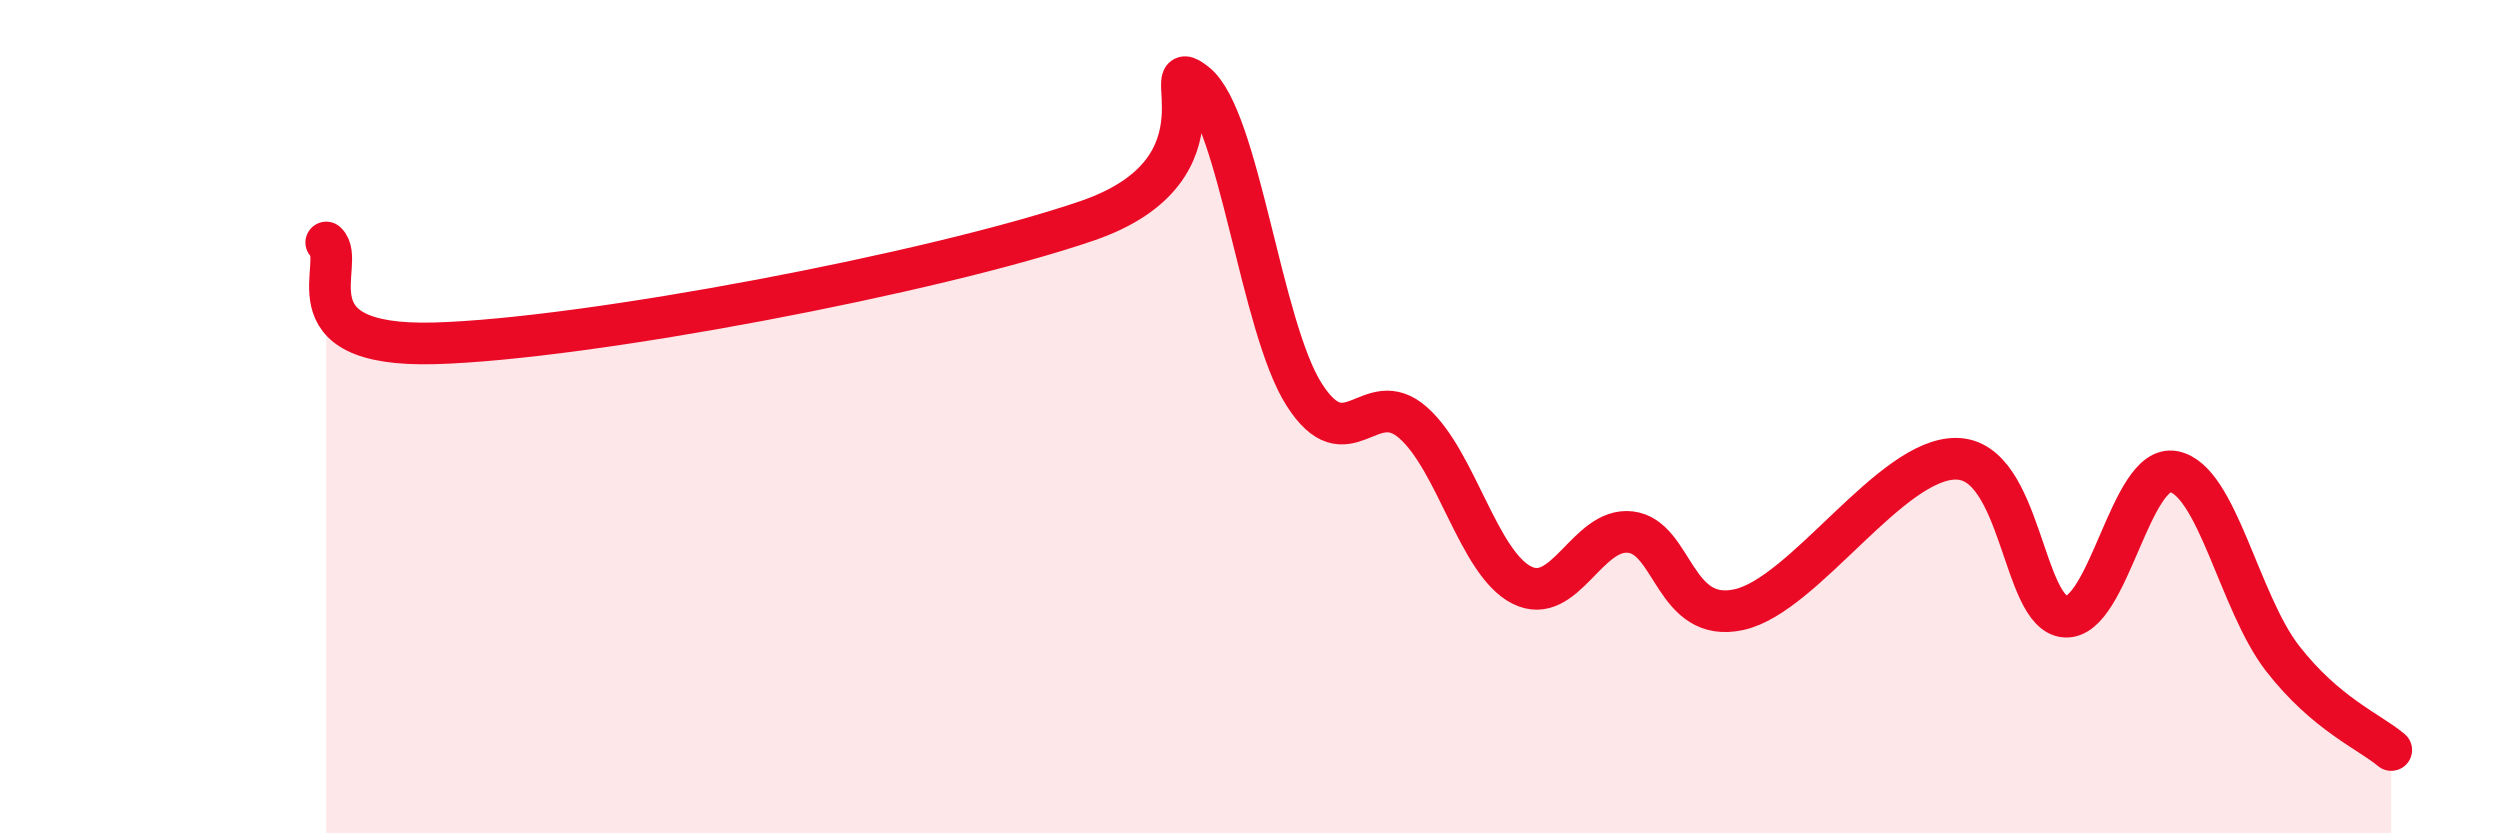
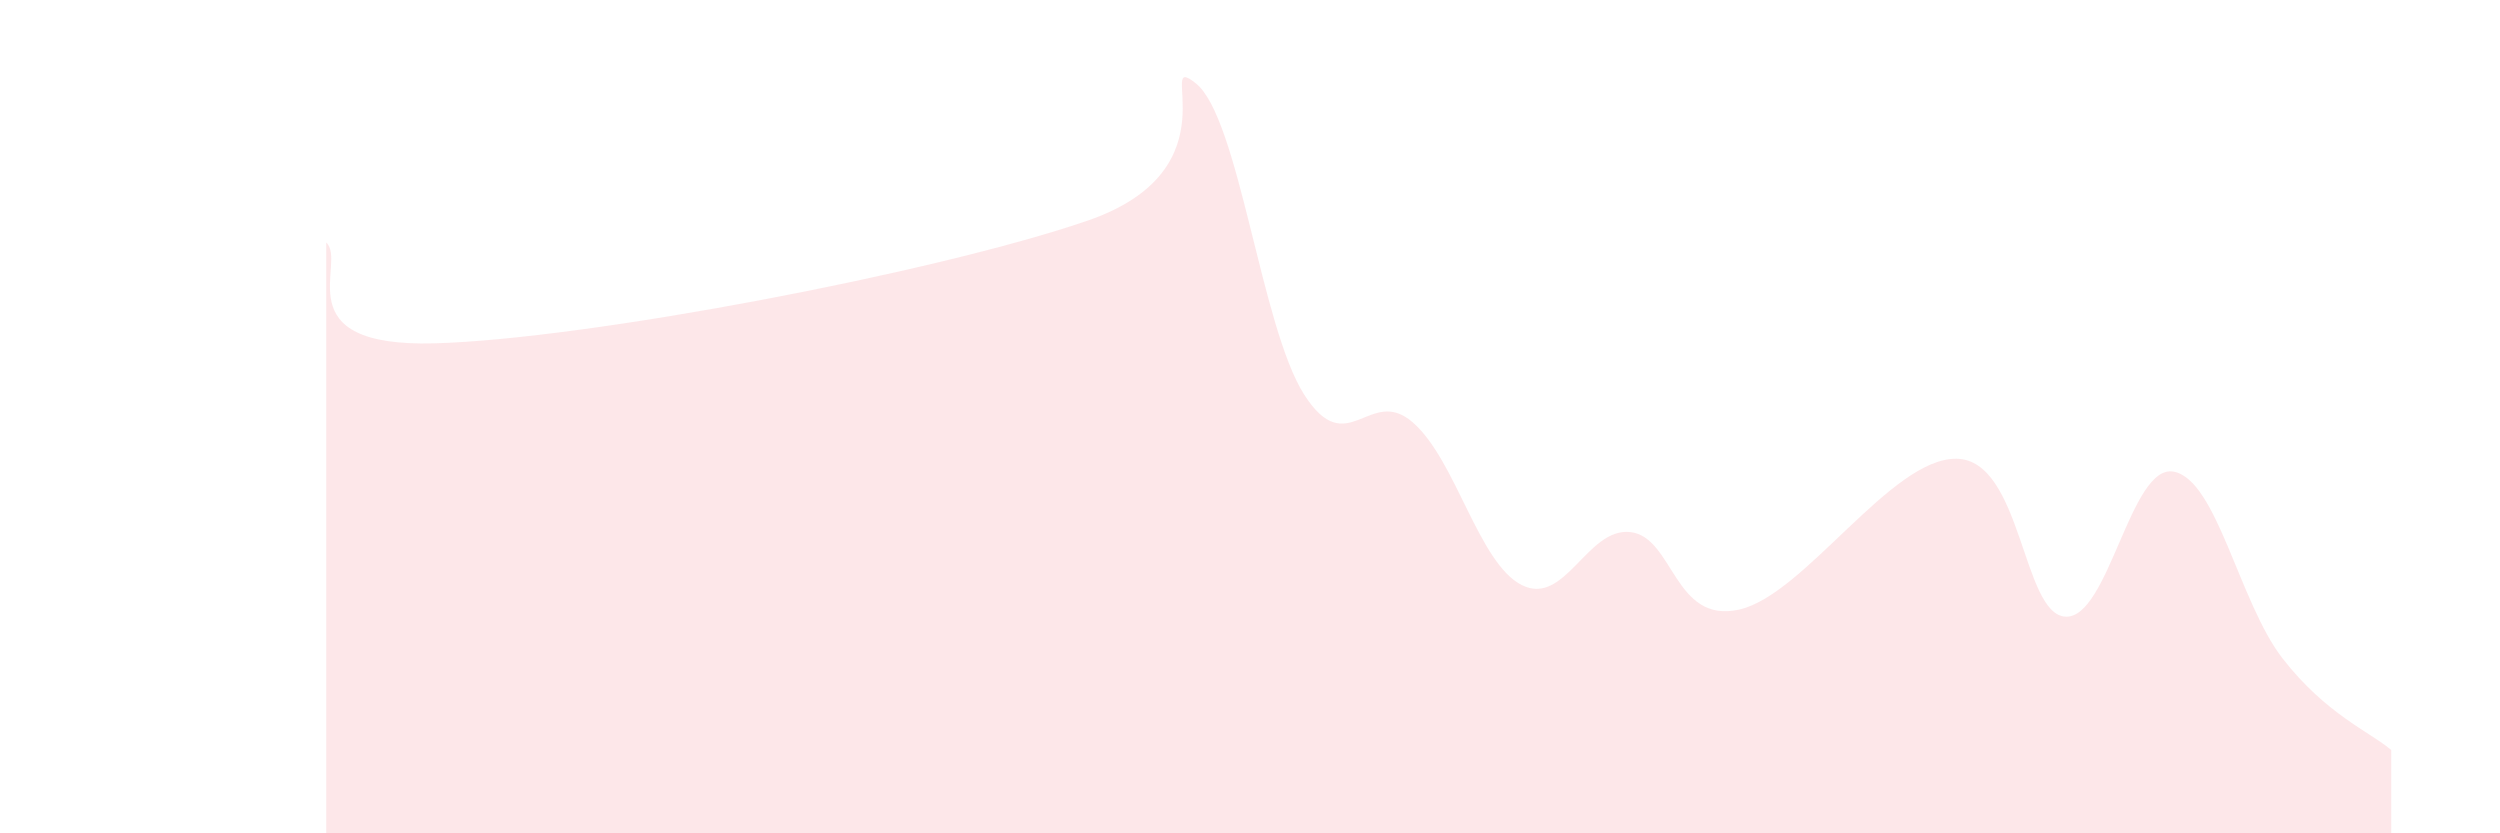
<svg xmlns="http://www.w3.org/2000/svg" width="60" height="20" viewBox="0 0 60 20">
  <path d="M 7.83,5.82 C 8.35,6.3 6.78,8.34 10.43,8.24 C 14.08,8.14 22.44,6.55 26.09,5.3 C 29.74,4.05 27.66,1.17 28.7,2 C 29.74,2.83 30.26,7.84 31.3,9.47 C 32.34,11.1 32.87,9.23 33.91,10.14 C 34.95,11.05 35.48,13.51 36.52,14.04 C 37.56,14.57 38.09,12.65 39.13,12.77 C 40.17,12.89 40.17,14.98 41.74,14.63 C 43.31,14.28 45.39,10.98 46.96,11.01 C 48.53,11.04 48.53,14.74 49.57,14.8 C 50.61,14.86 51.13,11.12 52.17,11.32 C 53.21,11.52 53.74,14.46 54.78,15.8 C 55.82,17.14 56.87,17.56 57.39,18L57.39 20L7.83 20Z" fill="#EB0A25" opacity="0.1" stroke-linecap="round" stroke-linejoin="round" />
-   <path d="M 7.83,5.82 C 8.35,6.3 6.78,8.34 10.43,8.24 C 14.08,8.14 22.44,6.55 26.09,5.3 C 29.74,4.05 27.66,1.17 28.7,2 C 29.74,2.83 30.26,7.84 31.3,9.47 C 32.34,11.1 32.87,9.23 33.91,10.14 C 34.95,11.05 35.48,13.51 36.52,14.04 C 37.56,14.57 38.09,12.65 39.13,12.77 C 40.17,12.89 40.17,14.98 41.74,14.63 C 43.31,14.28 45.39,10.98 46.96,11.01 C 48.53,11.04 48.53,14.74 49.57,14.8 C 50.61,14.86 51.13,11.12 52.17,11.32 C 53.21,11.52 53.74,14.46 54.78,15.8 C 55.82,17.14 56.87,17.56 57.39,18" stroke="#EB0A25" stroke-width="1" fill="none" stroke-linecap="round" stroke-linejoin="round" />
</svg>